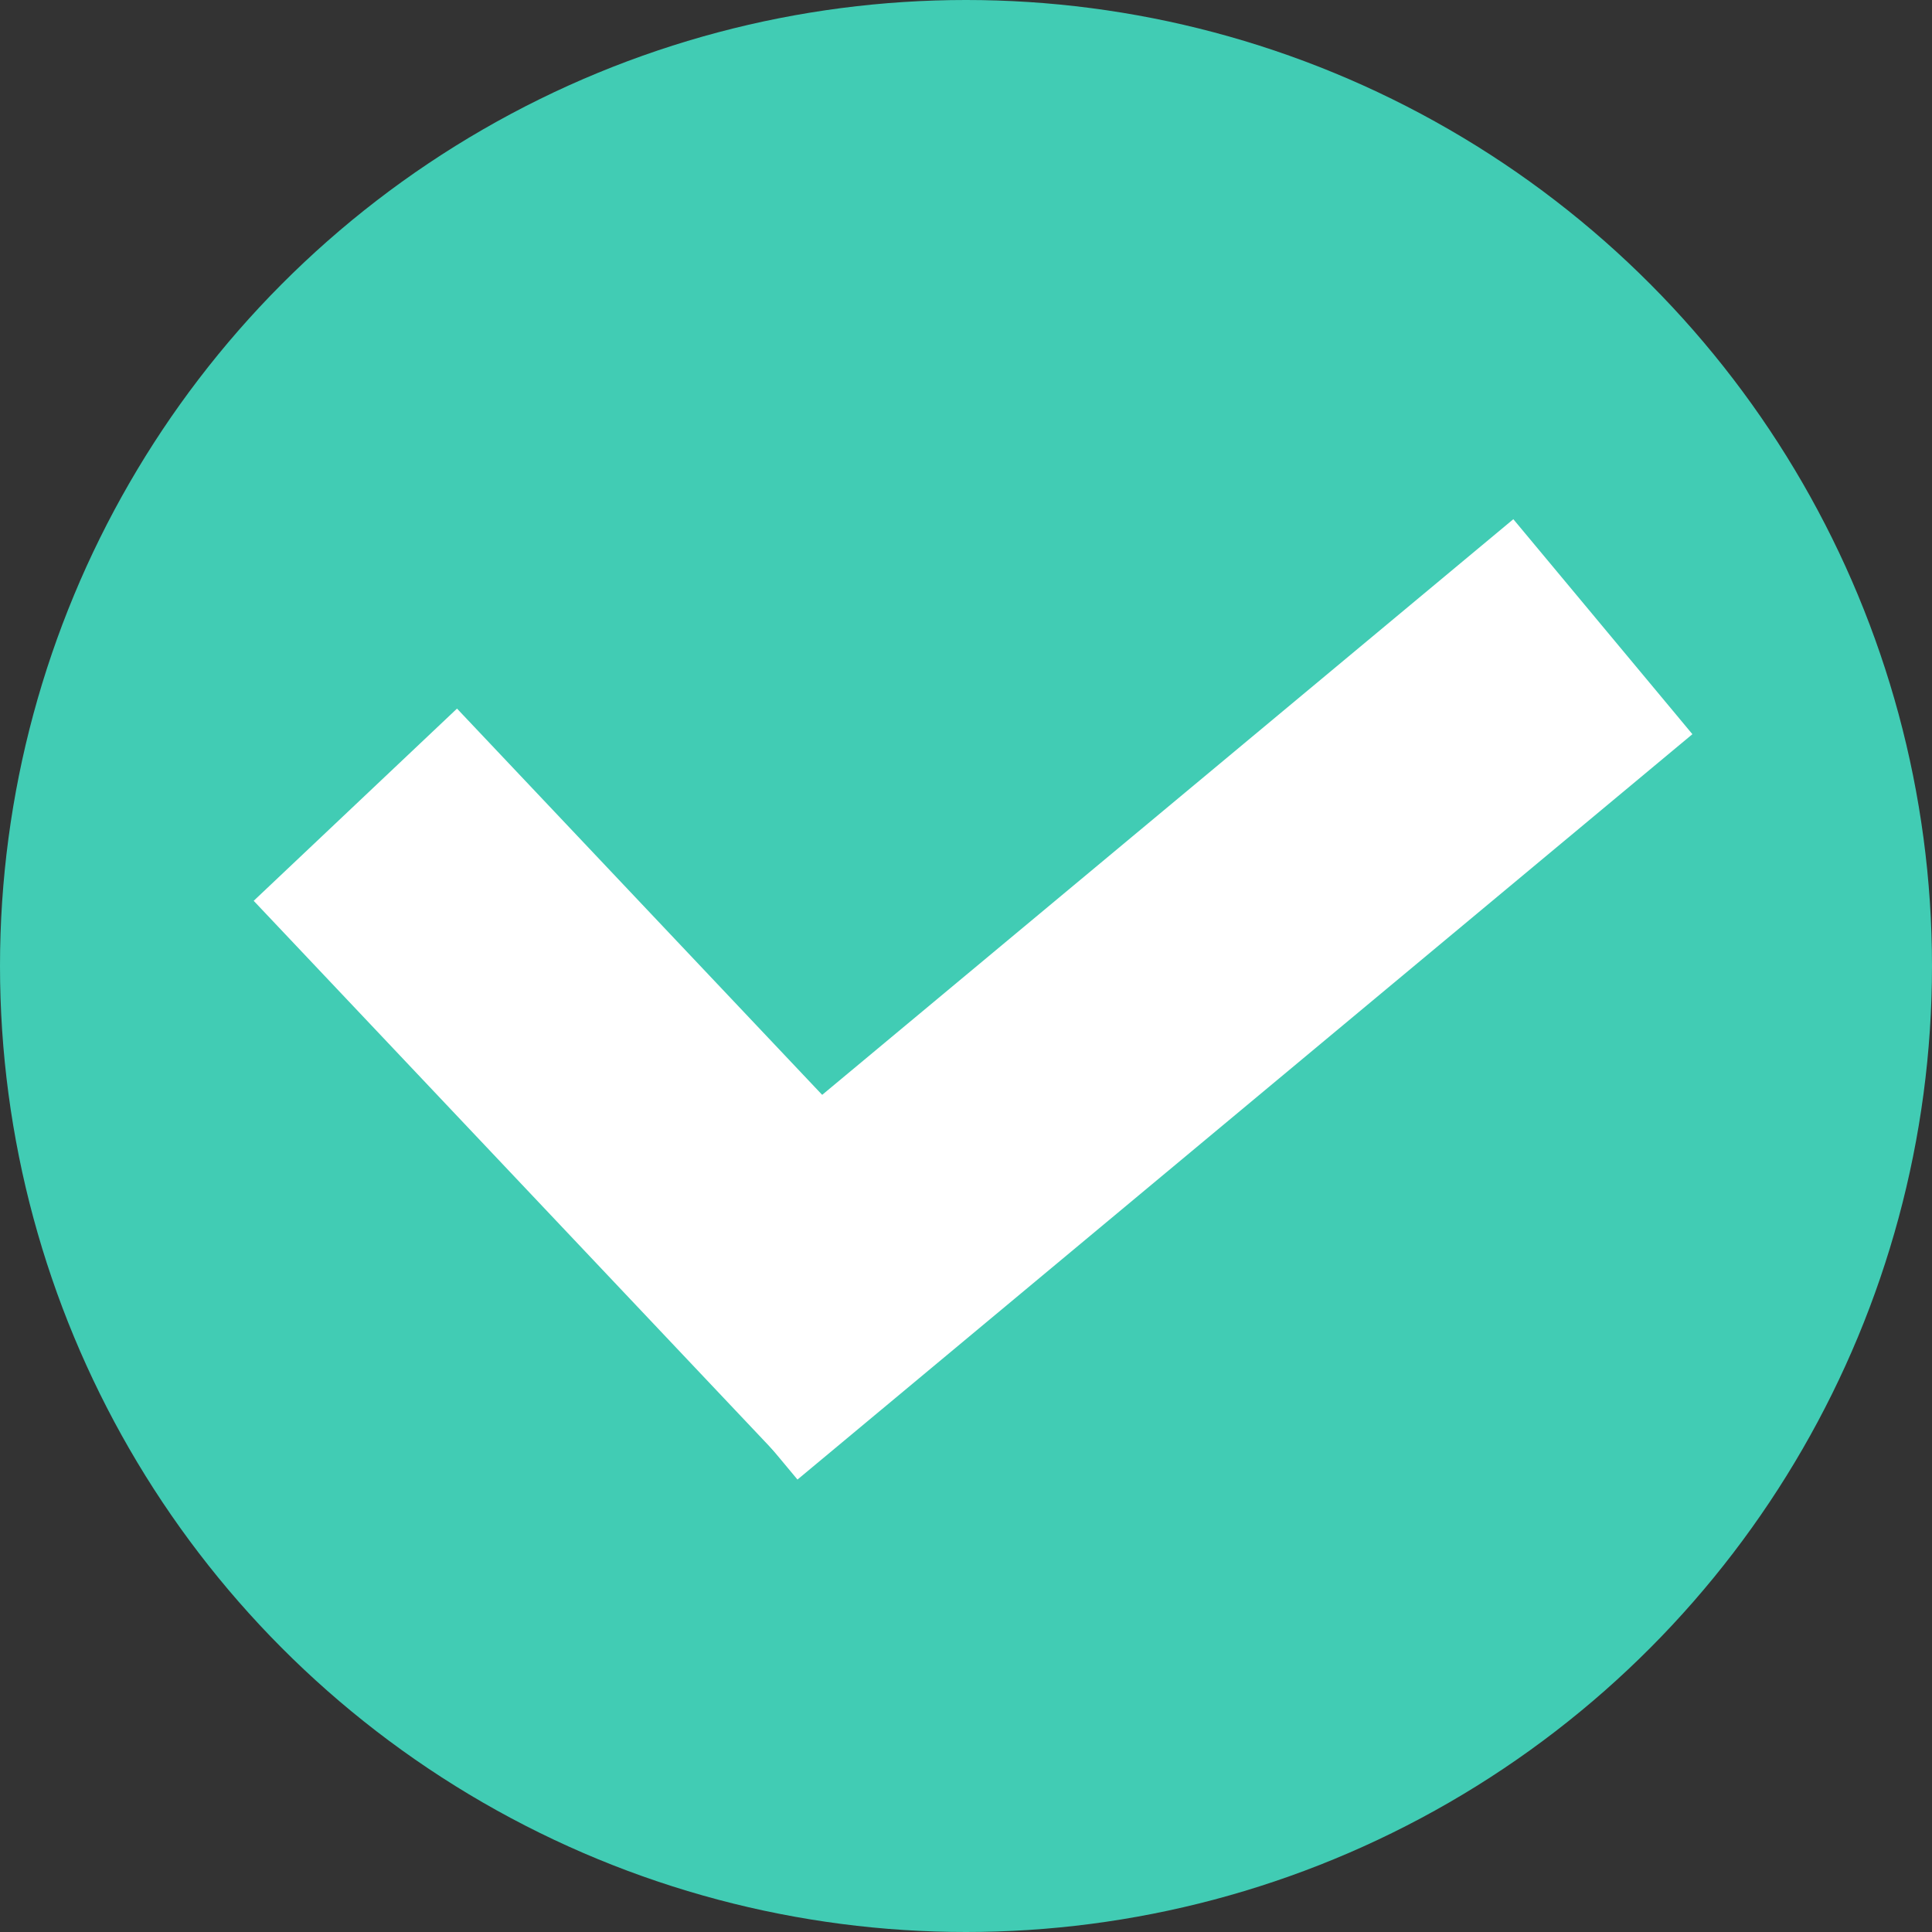
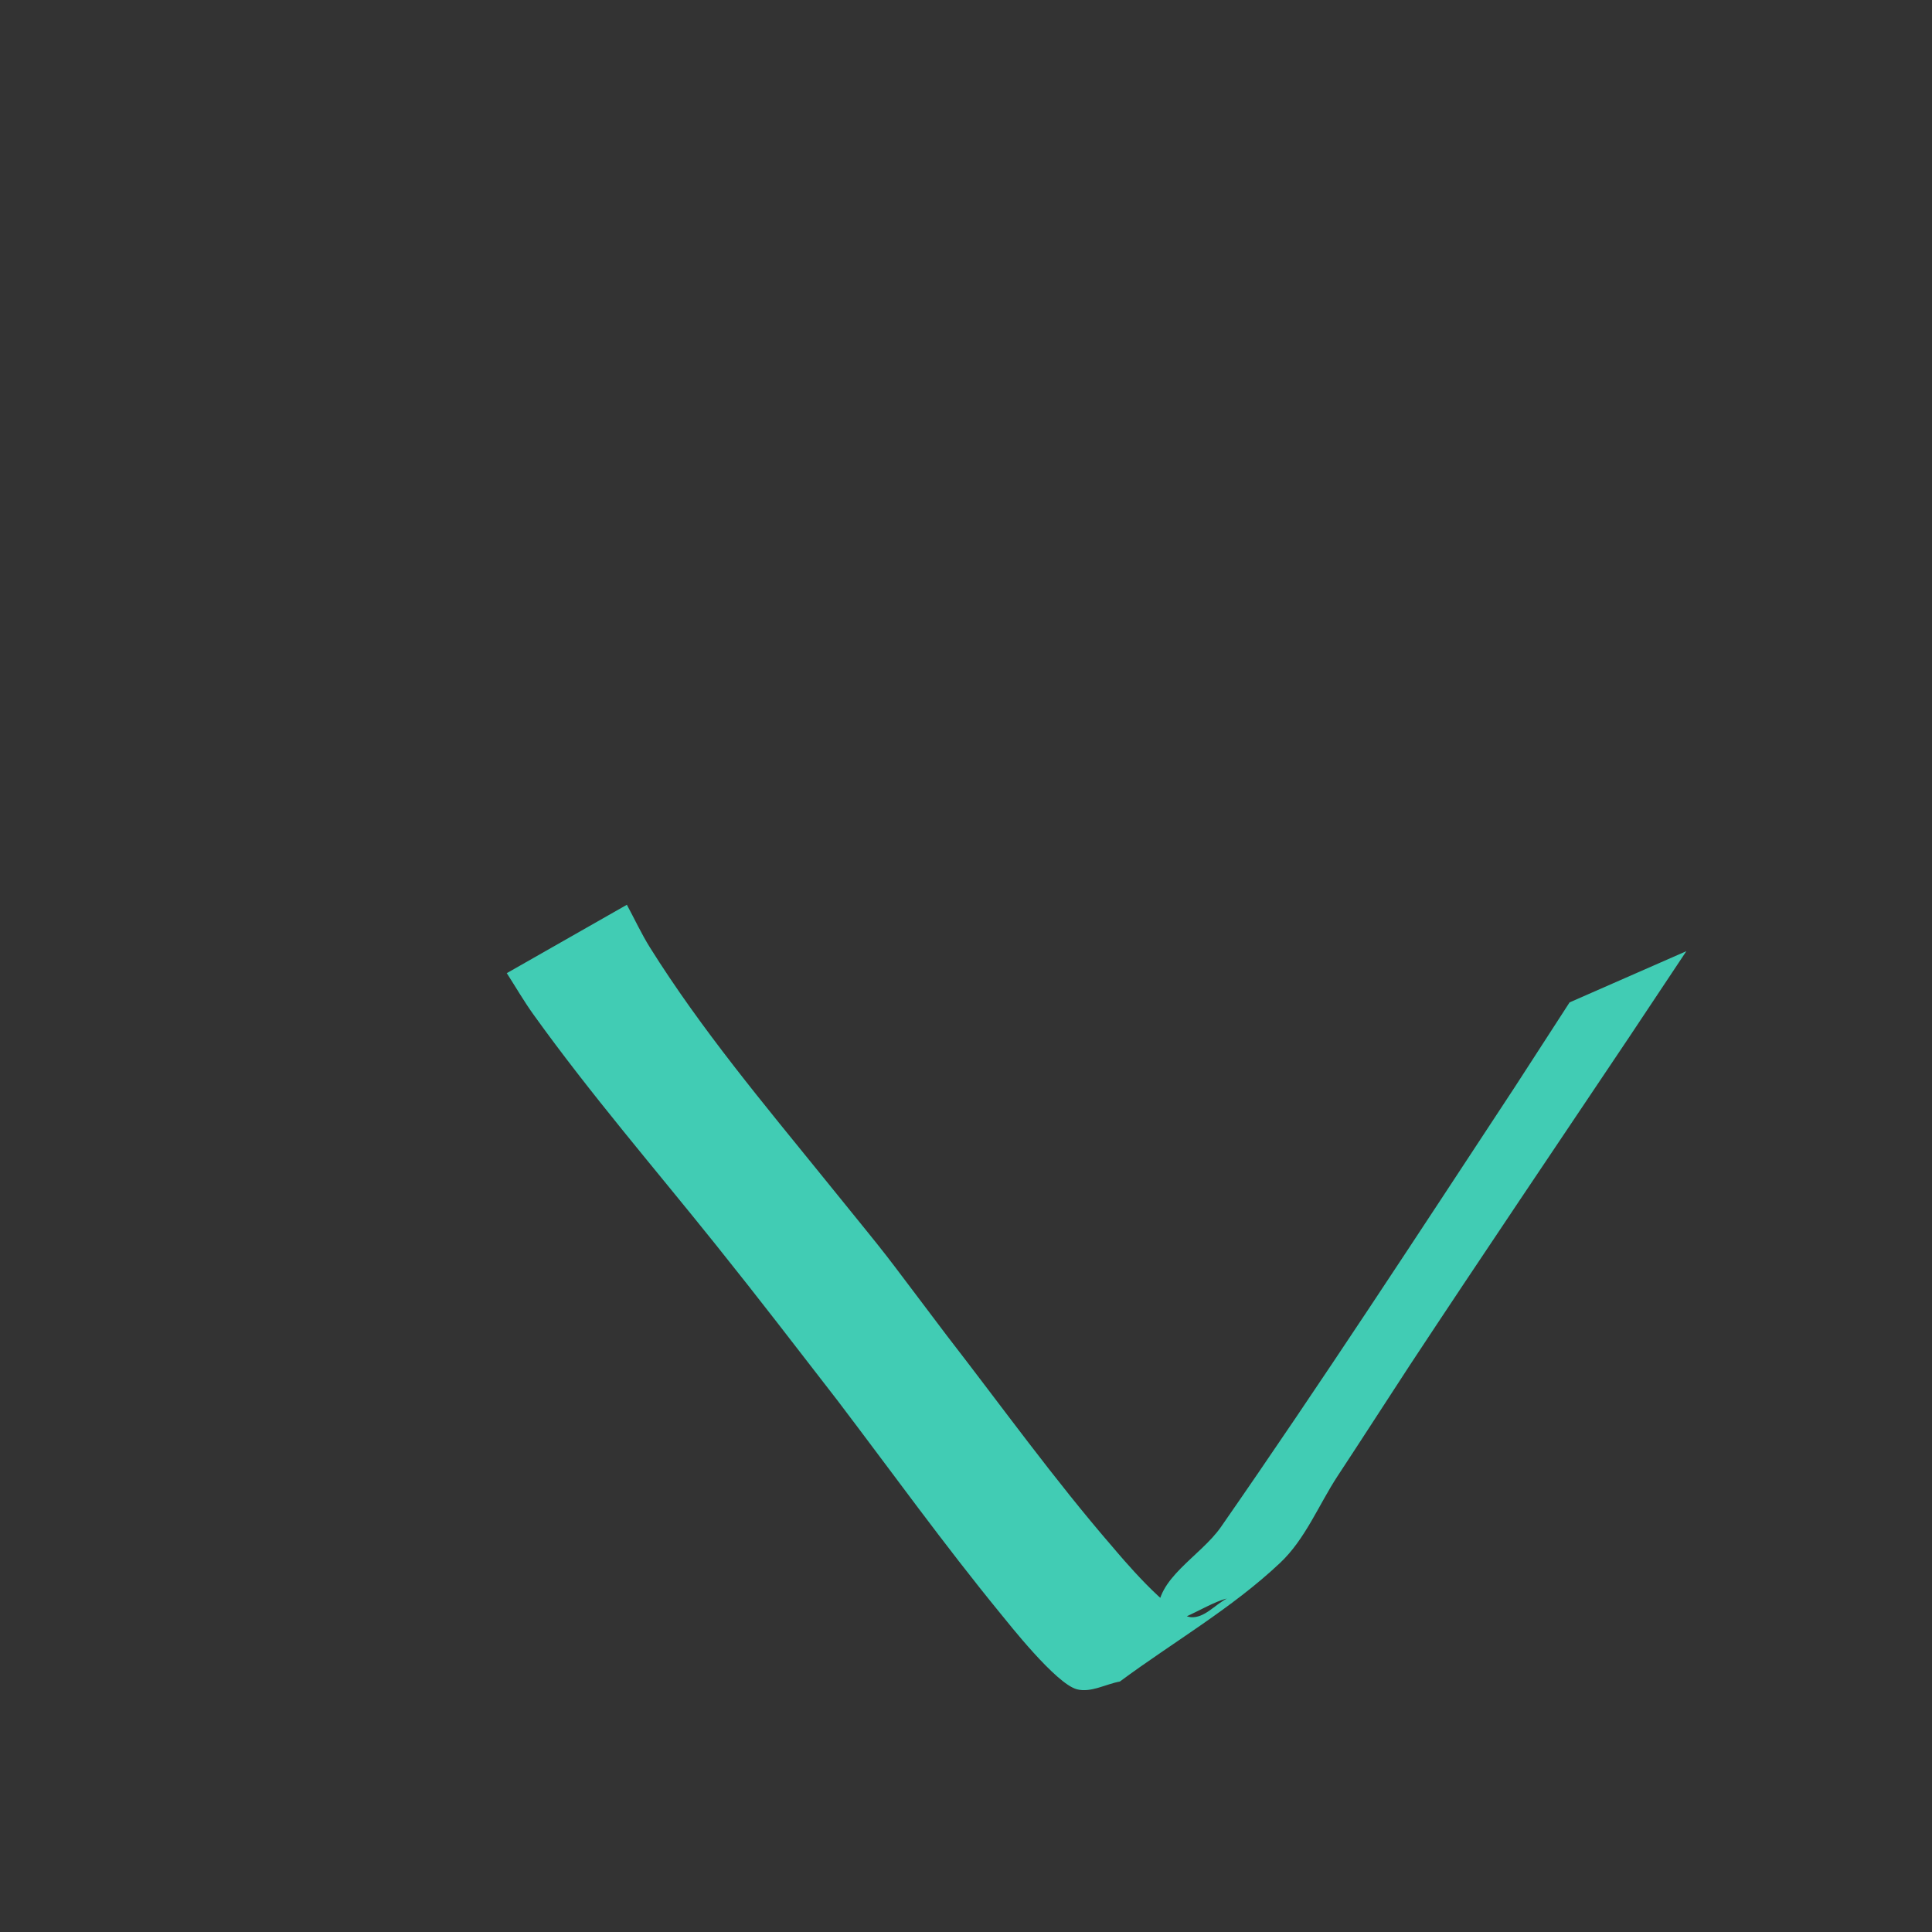
<svg xmlns="http://www.w3.org/2000/svg" xmlns:ns1="http://www.inkscape.org/namespaces/inkscape" xmlns:ns2="http://sodipodi.sourceforge.net/DTD/sodipodi-0.dtd" width="11.2mm" height="11.2mm" viewBox="0 0 11.2 11.2" version="1.1" id="svg5" ns1:version="1.1 (c68e22c387, 2021-05-23)" ns2:docname="coche-verte.svg">
  <rect x="0" y="0" width="11.2" height="11.2" fill="#333333" stroke="none" />
  <defs id="defs2" />
  <g ns1:label="Calque 1" ns1:groupmode="layer" id="layer1" transform="translate(-35.807,-58.598)">
-     <circle style="opacity:1;fill:#41ccb4;fill-opacity:1;stroke-width:0.045;-inkscape-stroke:none;stop-color:#000000" id="path31" cx="41.407" cy="64.198" r="5.6" />
    <path style="opacity:1;fill:#41ccb4;fill-opacity:1;stroke-width:0.048;-inkscape-stroke:none;stop-color:#000000" id="path1792" d="m 38.744,64.238 c 0.052,0.081 0.1,0.164 0.156,0.242 0.33,0.46 0.702,0.891 1.056,1.333 0.262,0.327 0.449,0.572 0.707,0.905 0.313,0.412 0.616,0.833 0.944,1.234 0.047,0.057 0.321,0.407 0.443,0.439 0.082,0.021 0.166,-0.03 0.249,-0.045 0.309,-0.229 0.648,-0.423 0.928,-0.687 0.147,-0.138 0.224,-0.336 0.334,-0.504 0.141,-0.214 0.279,-0.429 0.419,-0.643 0.42,-0.637 0.847,-1.268 1.271,-1.901 0.111,-0.166 0.221,-0.333 0.332,-0.499 0,0 -0.677,0.297 -0.677,0.297 v 0 c -0.106,0.164 -0.213,0.329 -0.319,0.493 -0.561,0.853 -1.119,1.709 -1.702,2.548 -0.119,0.171 -0.381,0.3 -0.364,0.507 0.011,0.136 0.265,-0.061 0.398,-0.092 -0.069,0.036 -0.13,0.114 -0.208,0.108 -0.124,-0.01 -0.418,-0.365 -0.455,-0.408 -0.339,-0.392 -0.642,-0.814 -0.959,-1.223 -0.449,-0.593 -0.259,-0.352 -0.708,-0.907 -0.353,-0.436 -0.716,-0.868 -1.014,-1.344 -0.05,-0.08 -0.089,-0.165 -0.134,-0.248 0,0 -0.697,0.397 -0.697,0.397 z" />
-     <path id="rect1904" style="opacity:1;fill:none;stroke:#ffffff;stroke-width:1.622;stroke-linejoin:round;stroke-miterlimit:4;stroke-dasharray:none;stop-color:#000000" d="M 41.001,66.578 37.867,63.263" ns2:nodetypes="cc" />
-     <path id="rect1904-5" style="fill:none;stroke:#ffffff;stroke-width:1.622;stroke-linejoin:round;stroke-miterlimit:4;stroke-dasharray:none;stop-color:#000000" d="m 39.911,66.552 5.188,-4.321" ns2:nodetypes="cc" />
  </g>
</svg>